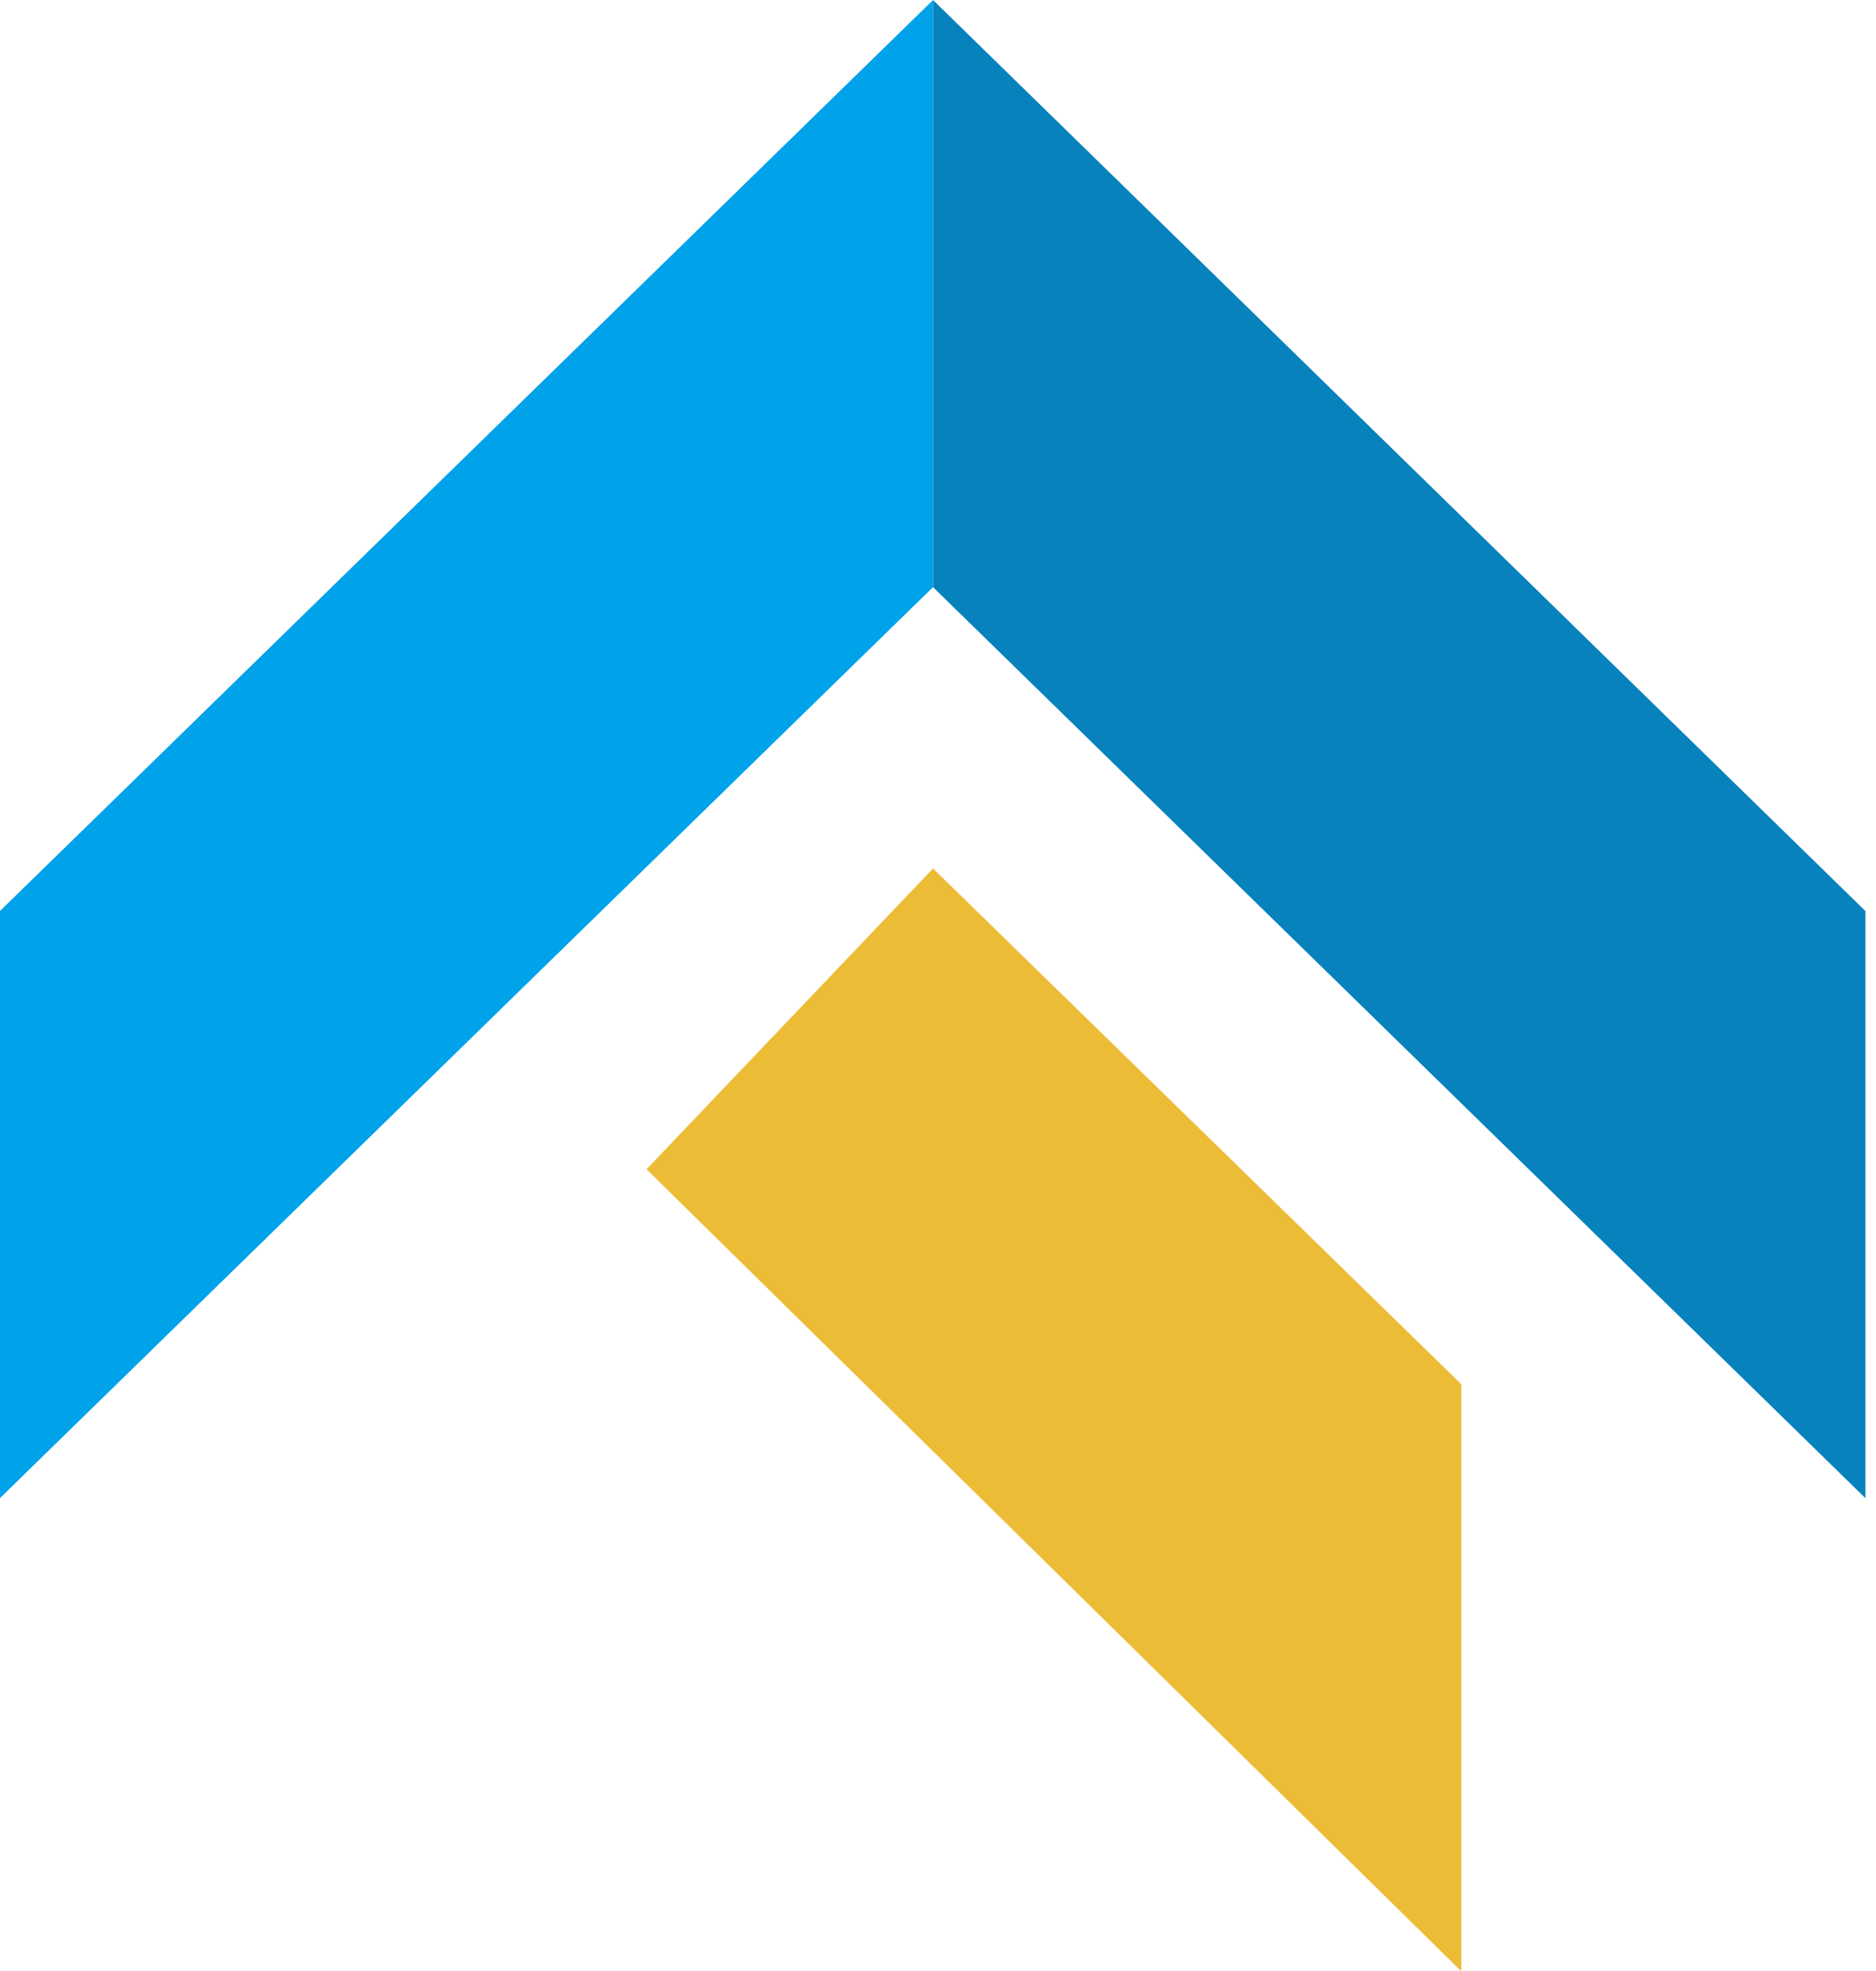
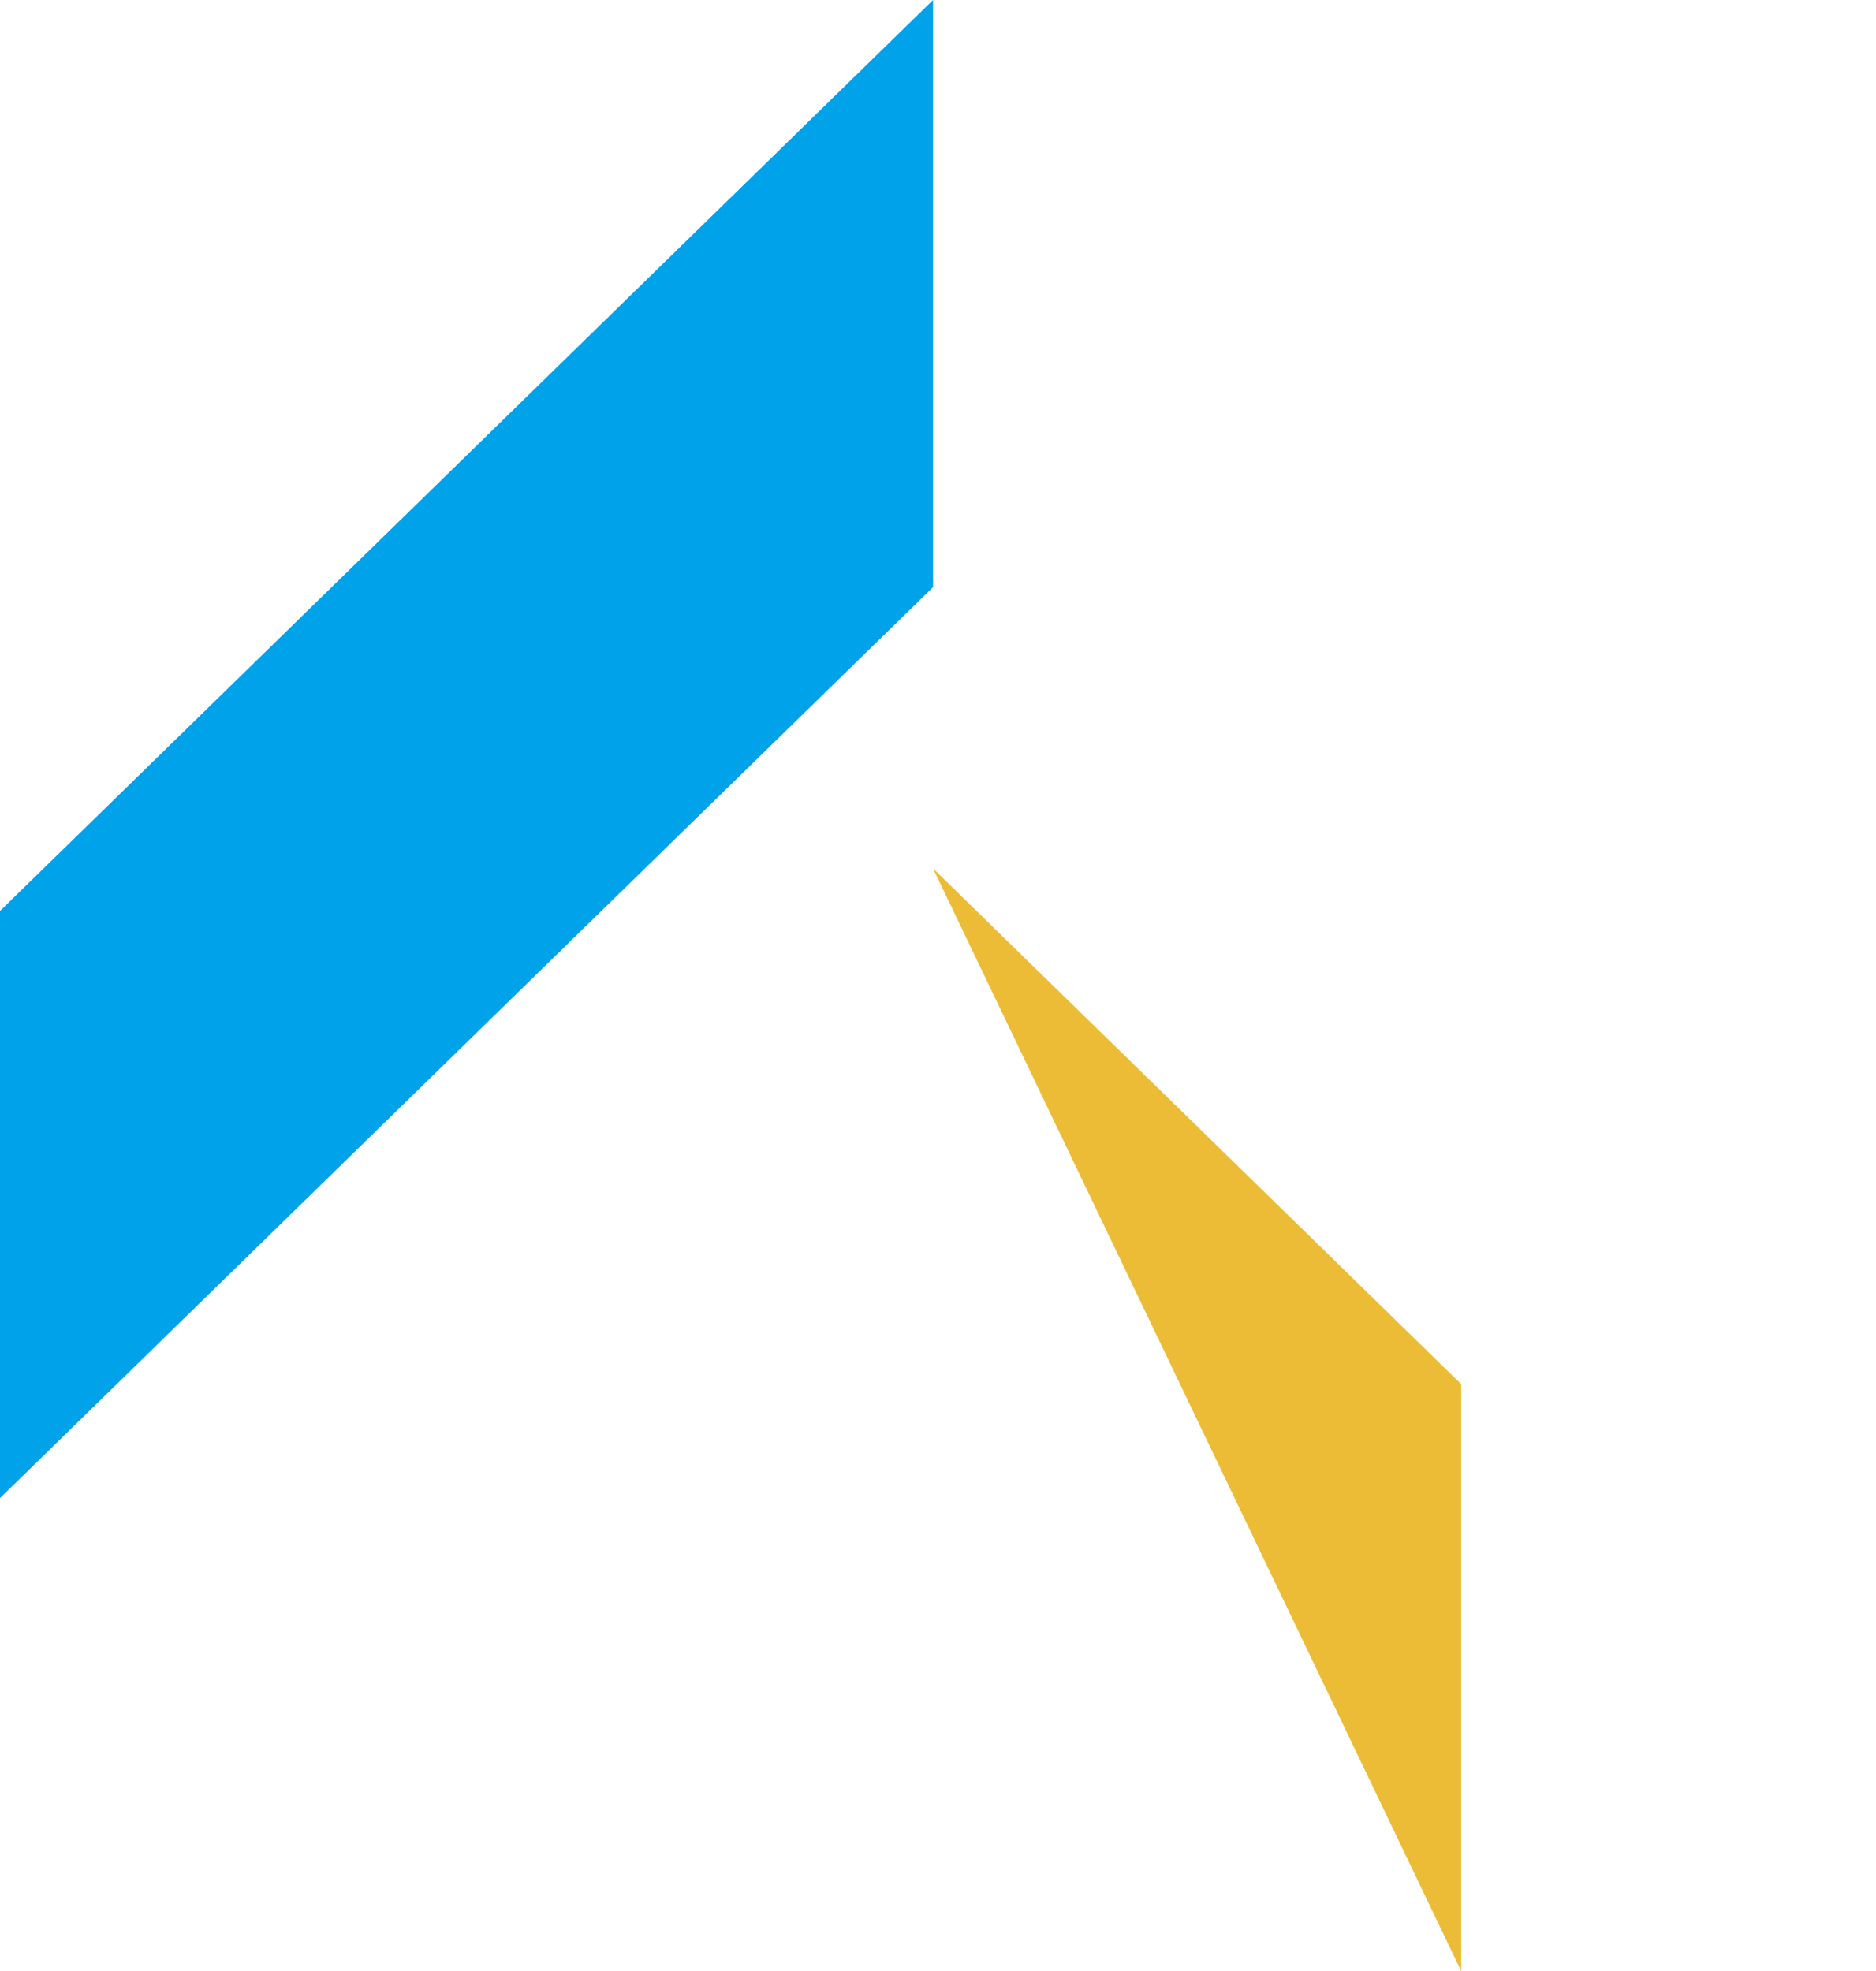
<svg xmlns="http://www.w3.org/2000/svg" width="157" height="165" viewBox="0 0 157 165" fill="none">
  <path d="M78.086 0V49.142L0 125.392V76.249L78.086 0Z" fill="#00A2E9" />
-   <path d="M78.087 0.005V49.148L156.113 125.397V76.255L78.087 0.005Z" fill="#0782BD" />
-   <path fill-rule="evenodd" clip-rule="evenodd" d="M78.084 72.692L54.108 97.867L122.291 165V115.858L78.084 72.692Z" fill="#EDBC36" />
+   <path fill-rule="evenodd" clip-rule="evenodd" d="M78.084 72.692L122.291 165V115.858L78.084 72.692Z" fill="#EDBC36" />
</svg>